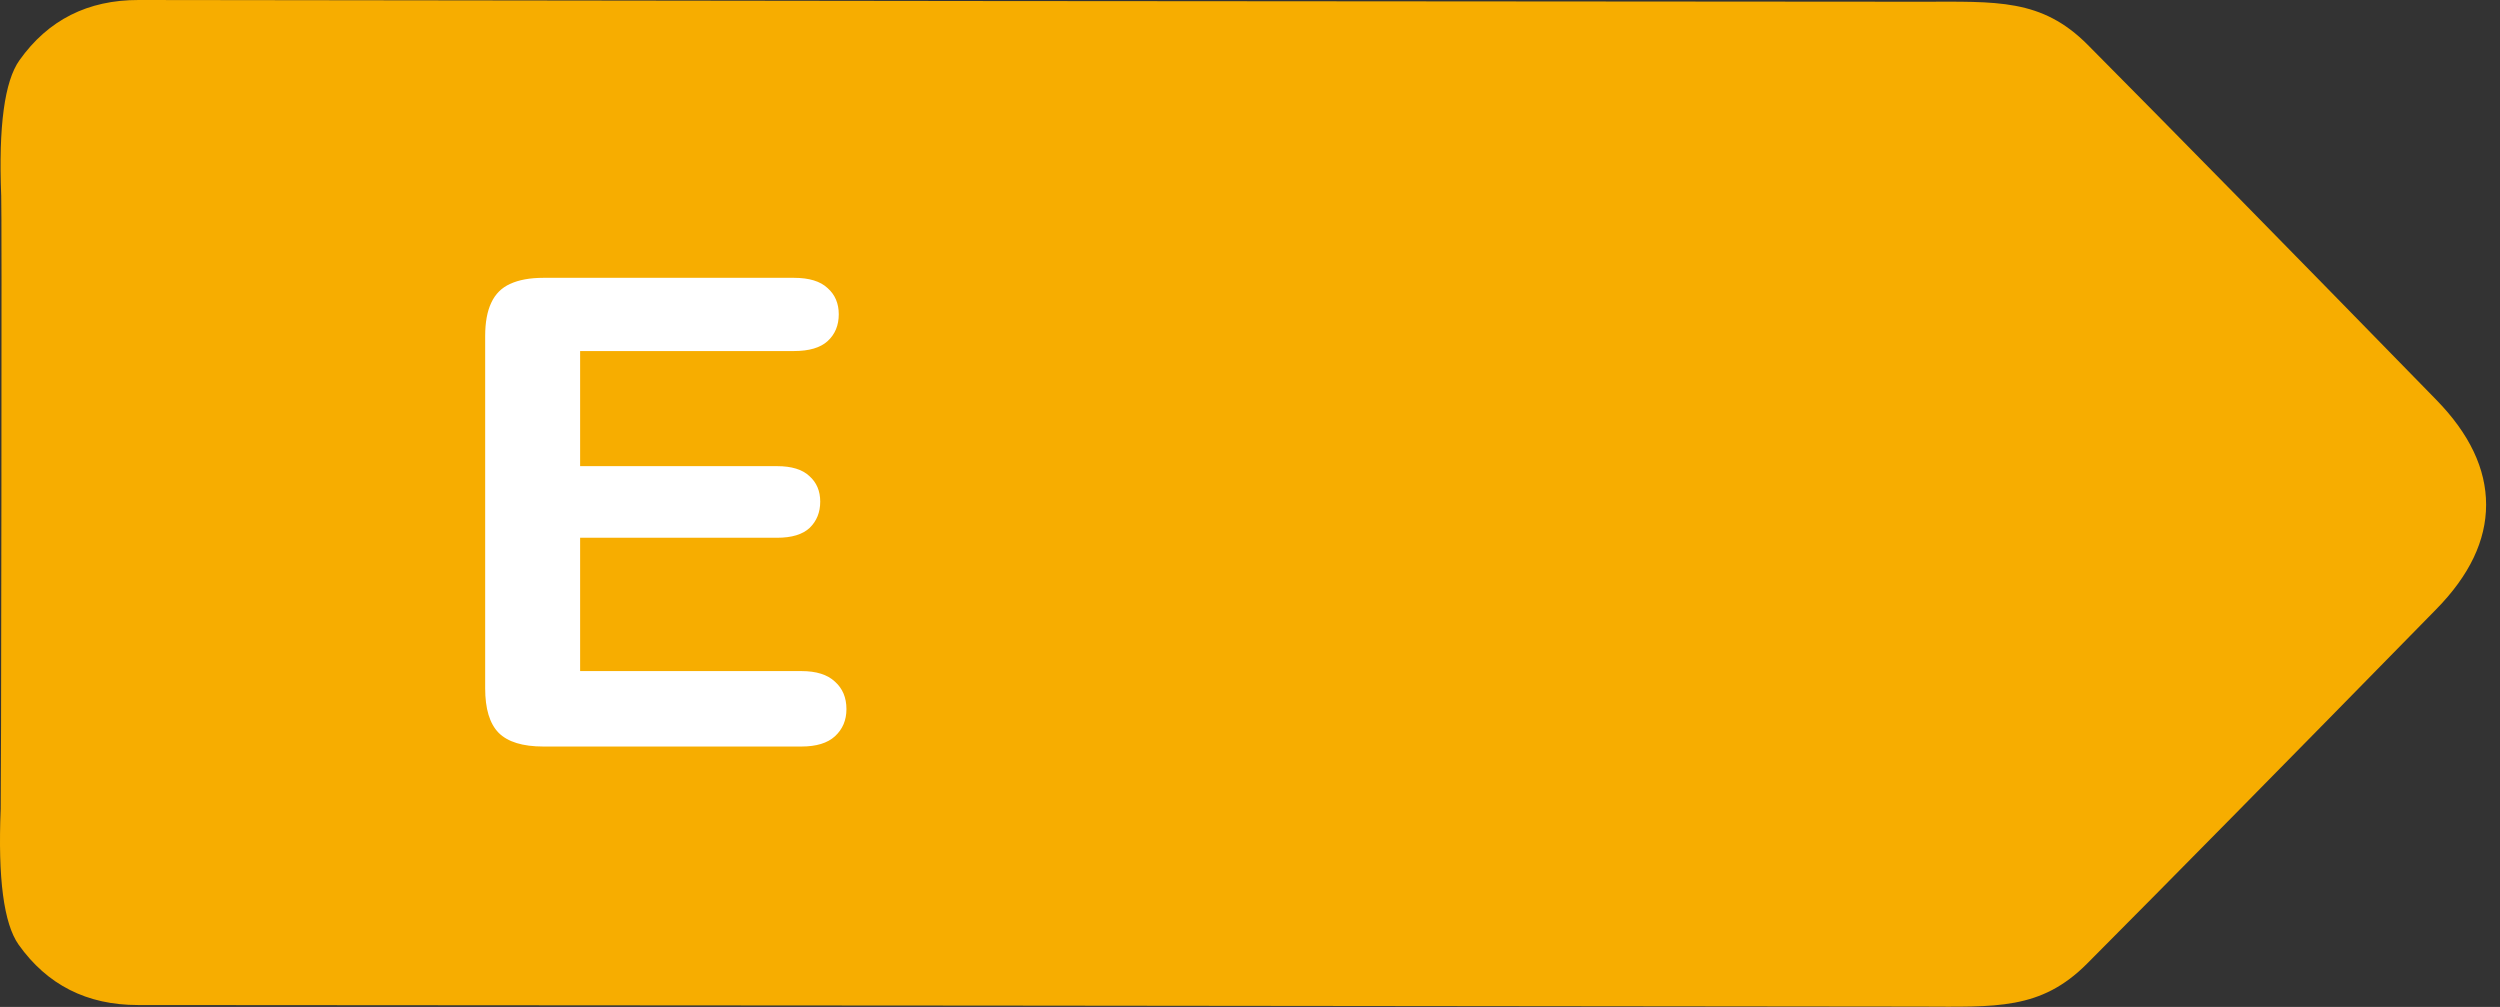
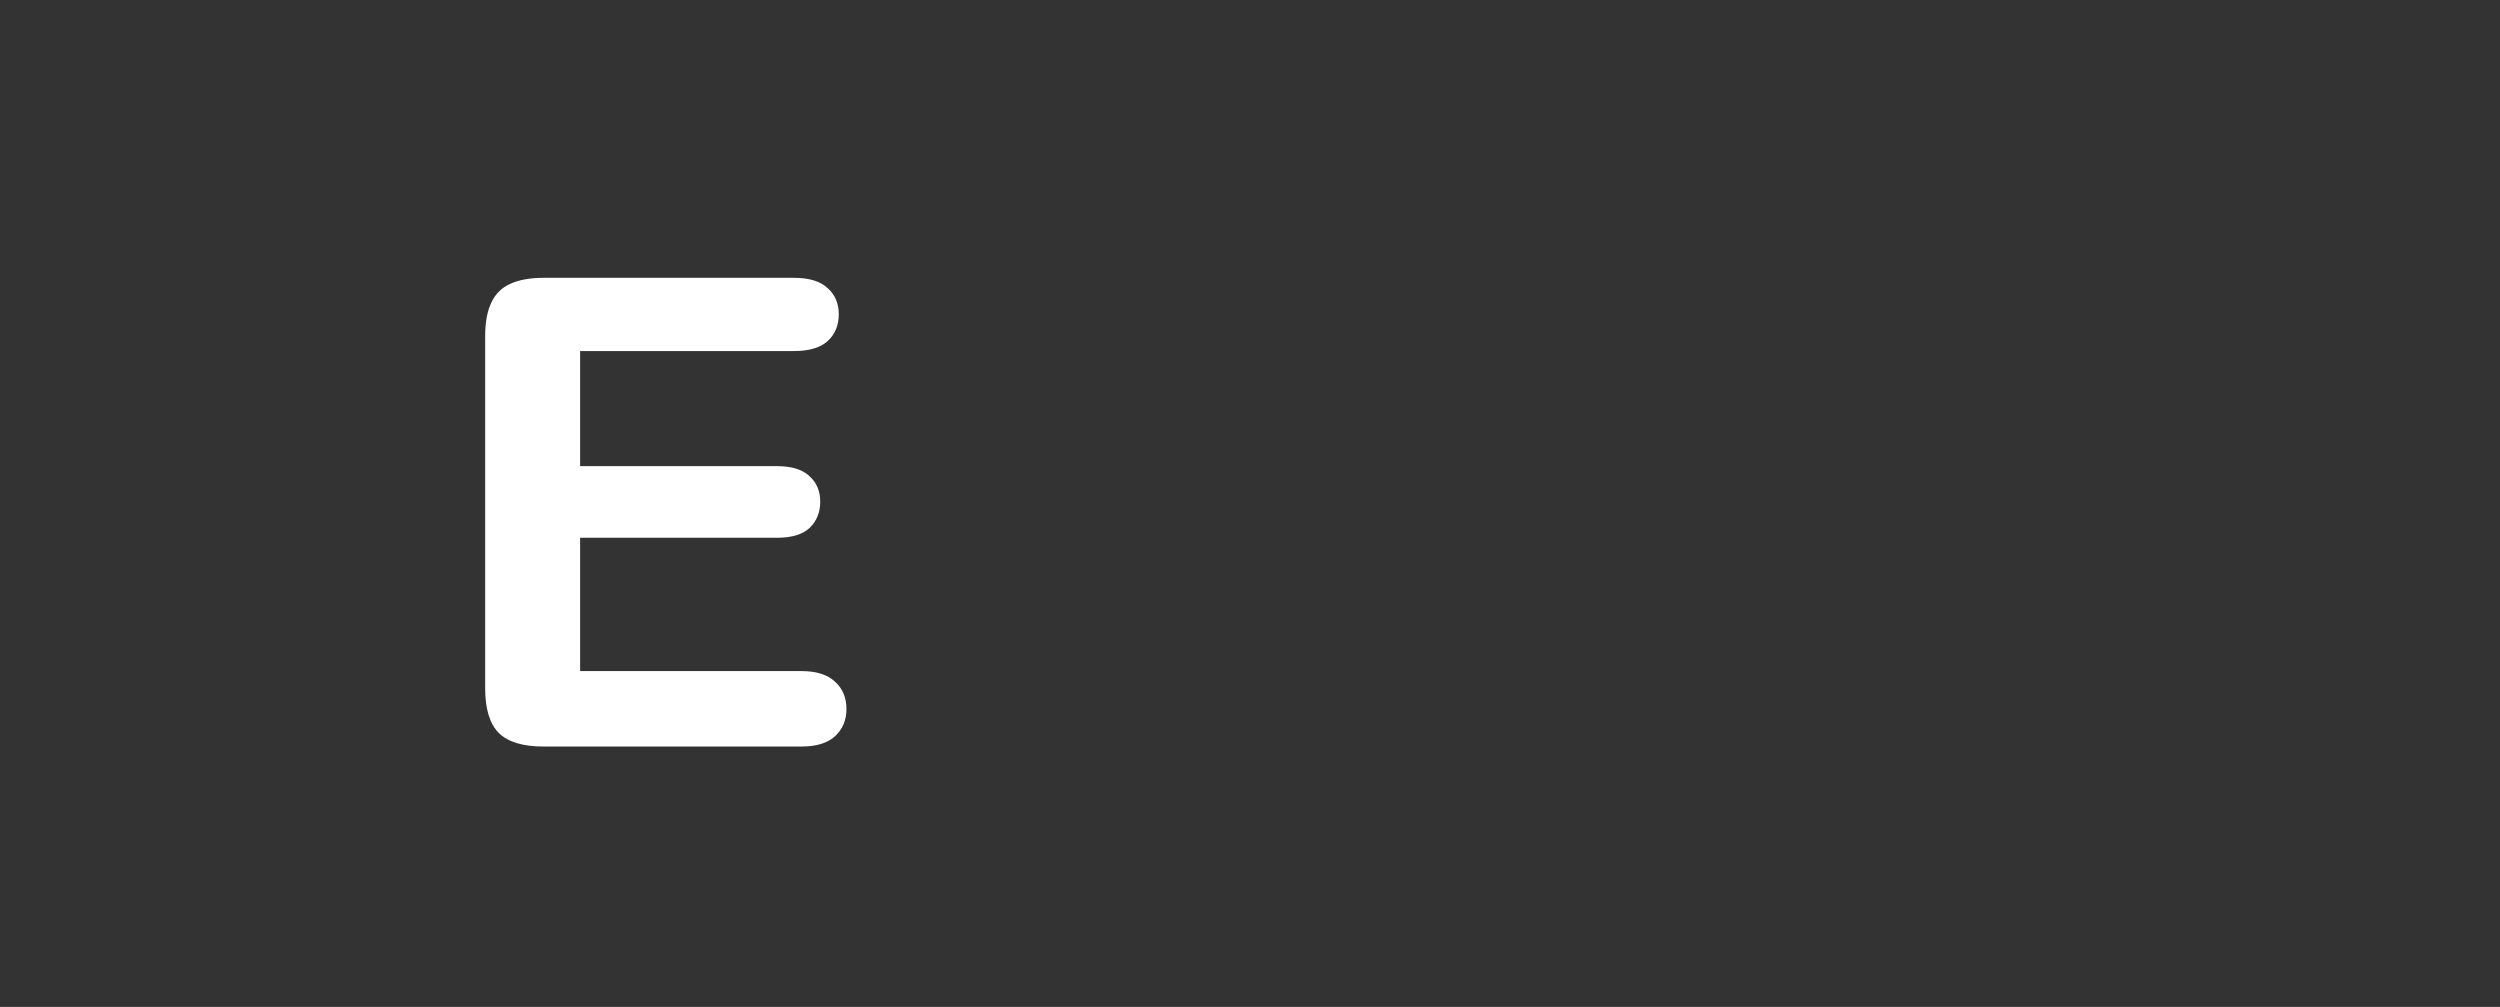
<svg xmlns="http://www.w3.org/2000/svg" width="144" height="58" viewBox="0 0 144 58" fill="none">
  <rect x="0" y="0" width="144" height="58" fill="#333333" stroke="none" />
-   <path d="M7.99 0C39.197 0.047 73.421 0.08 110.661 0.1C115.011 0.1 117.591 -0.1 120.261 2.59C125.007 7.37 131.698 14.184 140.331 23.03C142.244 24.99 143.2 27.004 143.2 29.07C143.2 31.137 142.24 33.146 140.32 35.1C131.667 43.933 124.964 50.736 120.211 55.51C117.541 58.19 114.96 57.99 110.61 57.98C73.37 57.934 39.147 57.903 7.94 57.89C5.007 57.89 2.717 56.73 1.07 54.41C0.217 53.197 -0.126 50.59 0.041 46.59C0.054 46.128 0.068 40.245 0.081 28.94C0.094 17.629 0.09 11.742 0.07 11.28C-0.09 7.28 0.261 4.676 1.121 3.47C2.768 1.15 5.057 -0.007 7.99 0Z" fill="#F7AD00" />
  <path d="M45.735 20.22H33.415V26.85H44.759C45.594 26.85 46.214 27.04 46.619 27.421C47.036 27.789 47.245 28.28 47.245 28.894C47.245 29.508 47.043 30.011 46.638 30.404C46.232 30.785 45.606 30.975 44.759 30.975H33.415V38.654H46.159C47.018 38.654 47.663 38.857 48.092 39.262C48.534 39.655 48.755 40.182 48.755 40.845C48.755 41.484 48.534 42.006 48.092 42.411C47.663 42.804 47.018 43 46.159 43H31.298C30.107 43 29.247 42.736 28.72 42.208C28.204 41.68 27.946 40.827 27.946 39.648V19.355C27.946 18.569 28.063 17.931 28.296 17.44C28.529 16.936 28.891 16.574 29.383 16.353C29.886 16.12 30.524 16.003 31.298 16.003H45.735C46.607 16.003 47.251 16.2 47.669 16.593C48.099 16.973 48.313 17.477 48.313 18.103C48.313 18.741 48.099 19.257 47.669 19.65C47.251 20.03 46.607 20.22 45.735 20.22Z" fill="white" />
</svg>